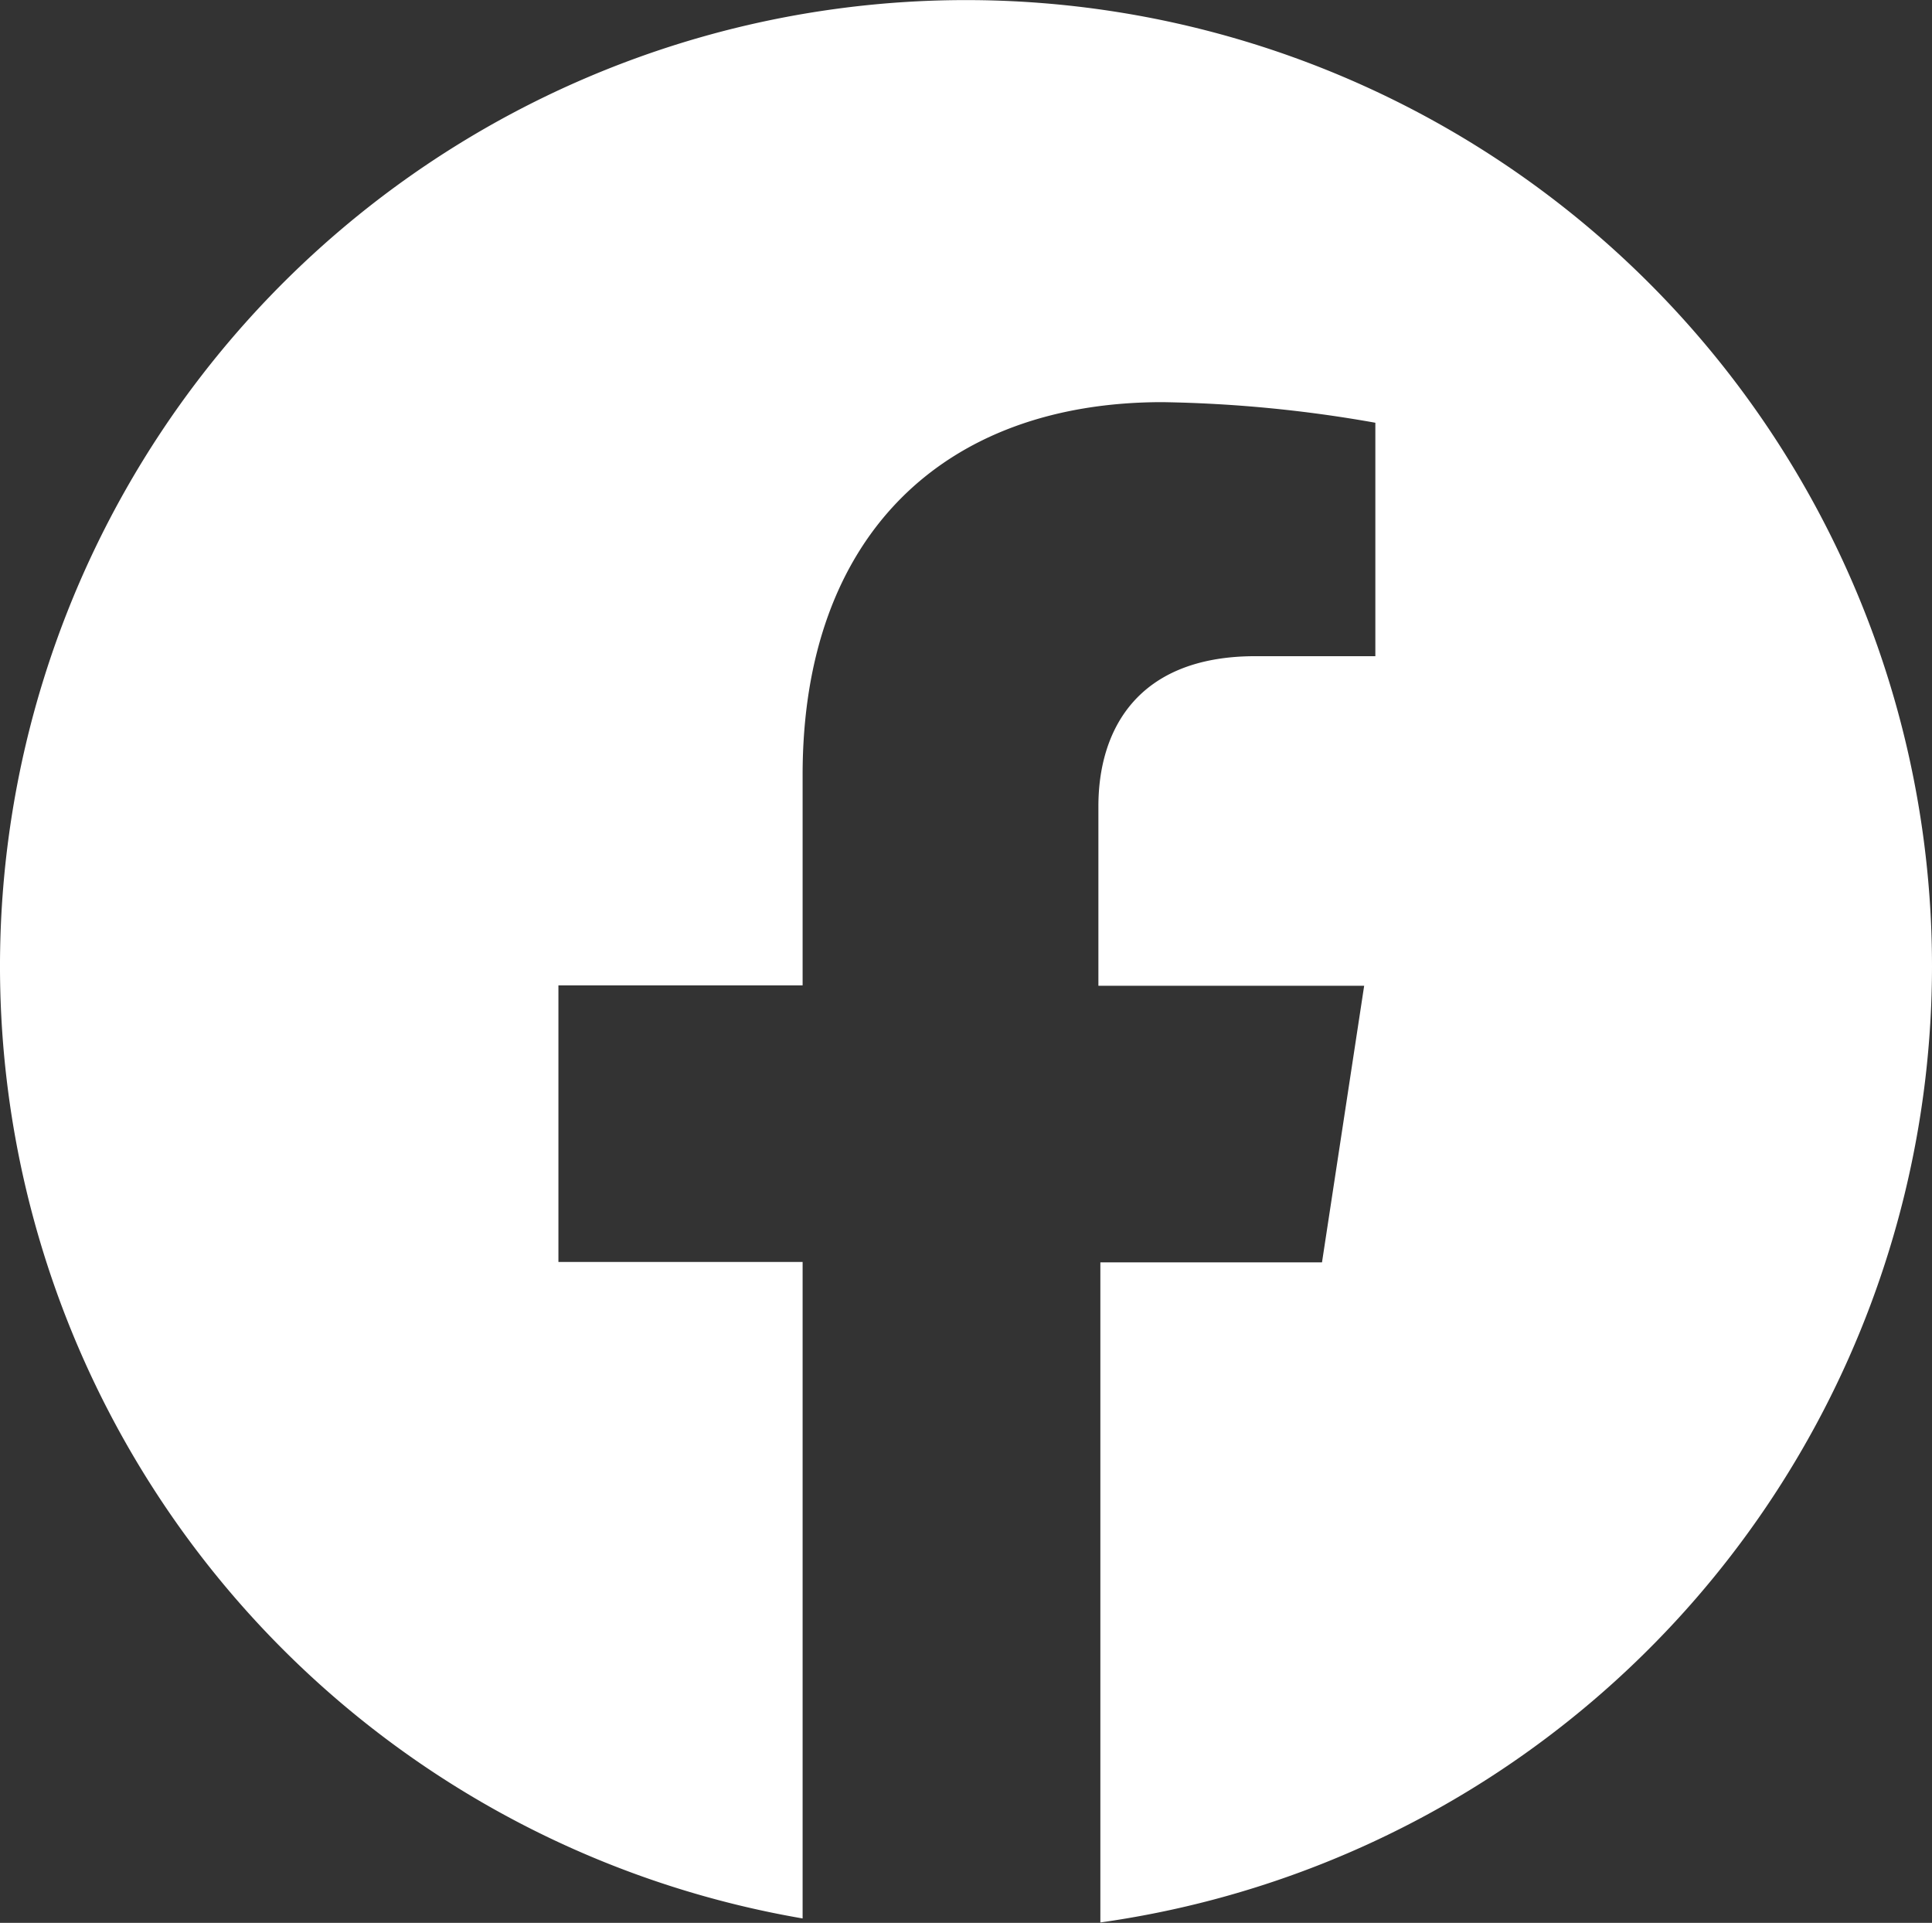
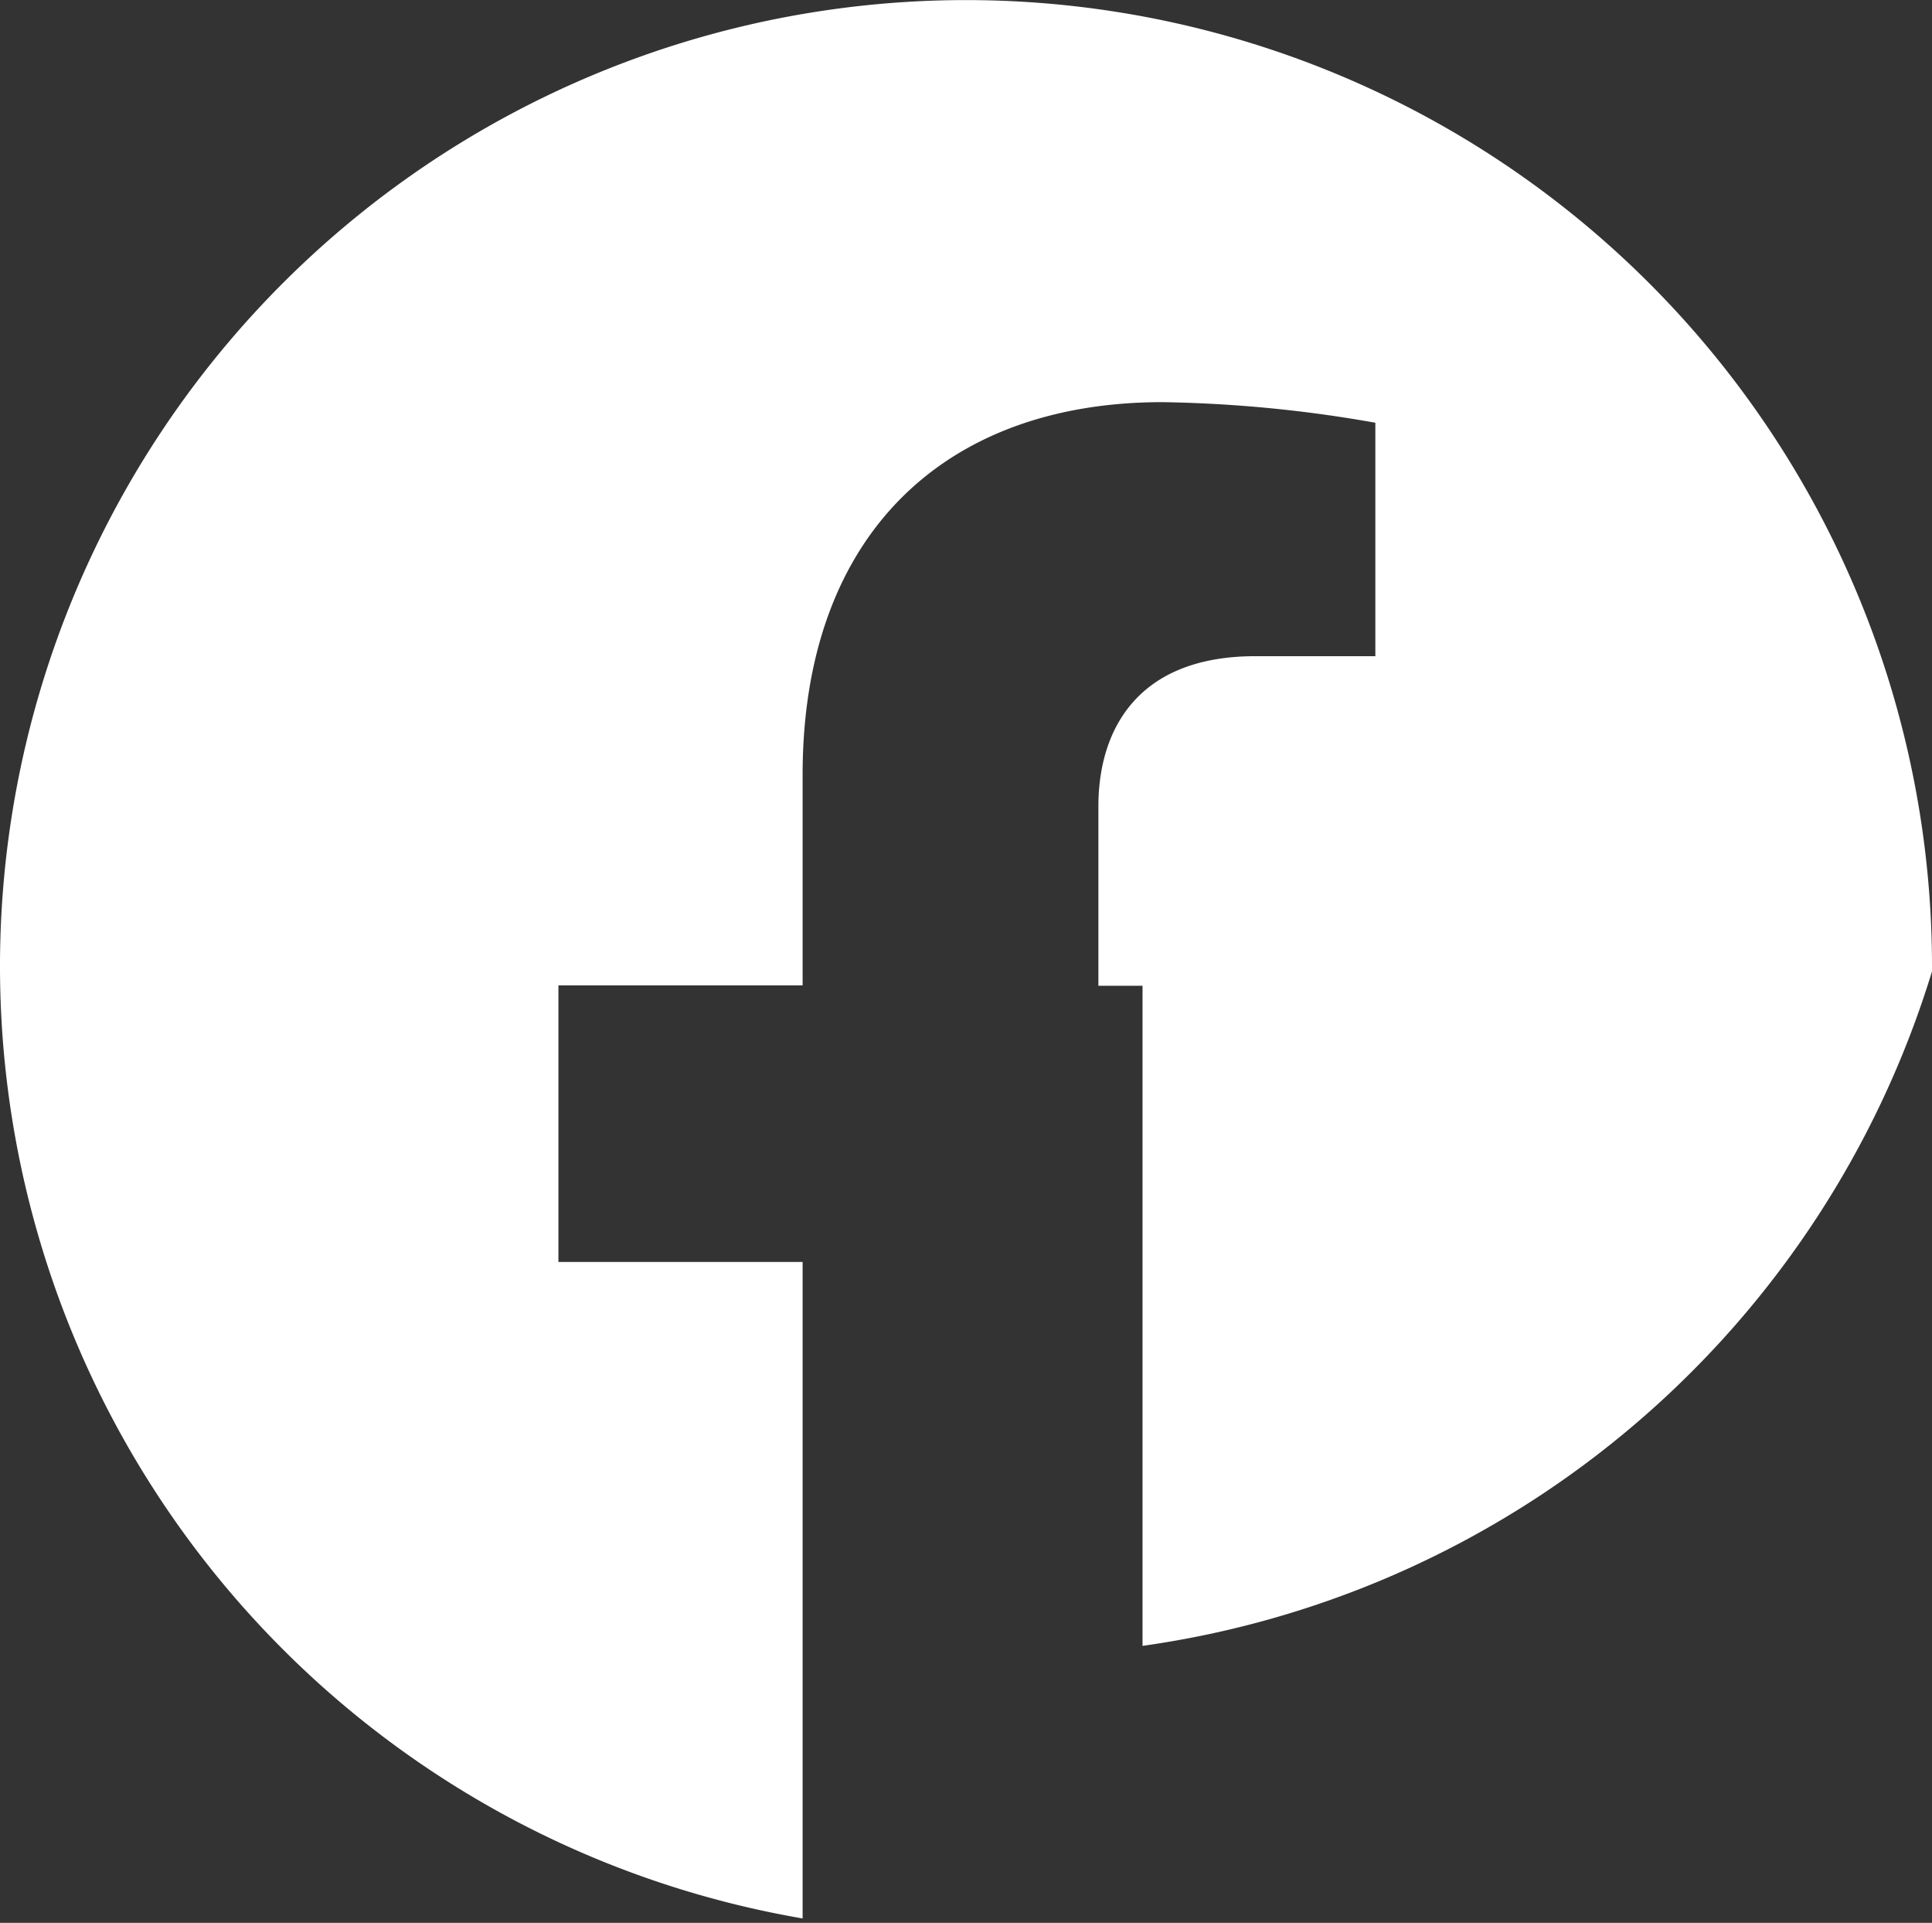
<svg xmlns="http://www.w3.org/2000/svg" viewBox="0 0 197 196.04">
  <rect x="0" y="0" width="197" height="196.04" fill="#333333" stroke="none" />
-   <path d="m197 98.5a98.5 98.5 0 1 0 -115.16 97.09v-66.93h-24.9v-28.2h24.9v-21.46c0-24.4 14.4-38 36.7-38a135 135 0 0 1 21.7 2.1v23.8h-12.24c-12.1 0-16 7.6-16 15.3v18.3h27.1l-4.3 28.2h-22.6v67.3a98.51 98.51 0 0 0 84.8-97.5z" fill="#fff" />
+   <path d="m197 98.5a98.5 98.5 0 1 0 -115.16 97.09v-66.93h-24.9v-28.2h24.9v-21.46c0-24.4 14.4-38 36.7-38a135 135 0 0 1 21.7 2.1v23.8h-12.24c-12.1 0-16 7.6-16 15.3v18.3h27.1h-22.6v67.3a98.51 98.51 0 0 0 84.8-97.5z" fill="#fff" />
</svg>